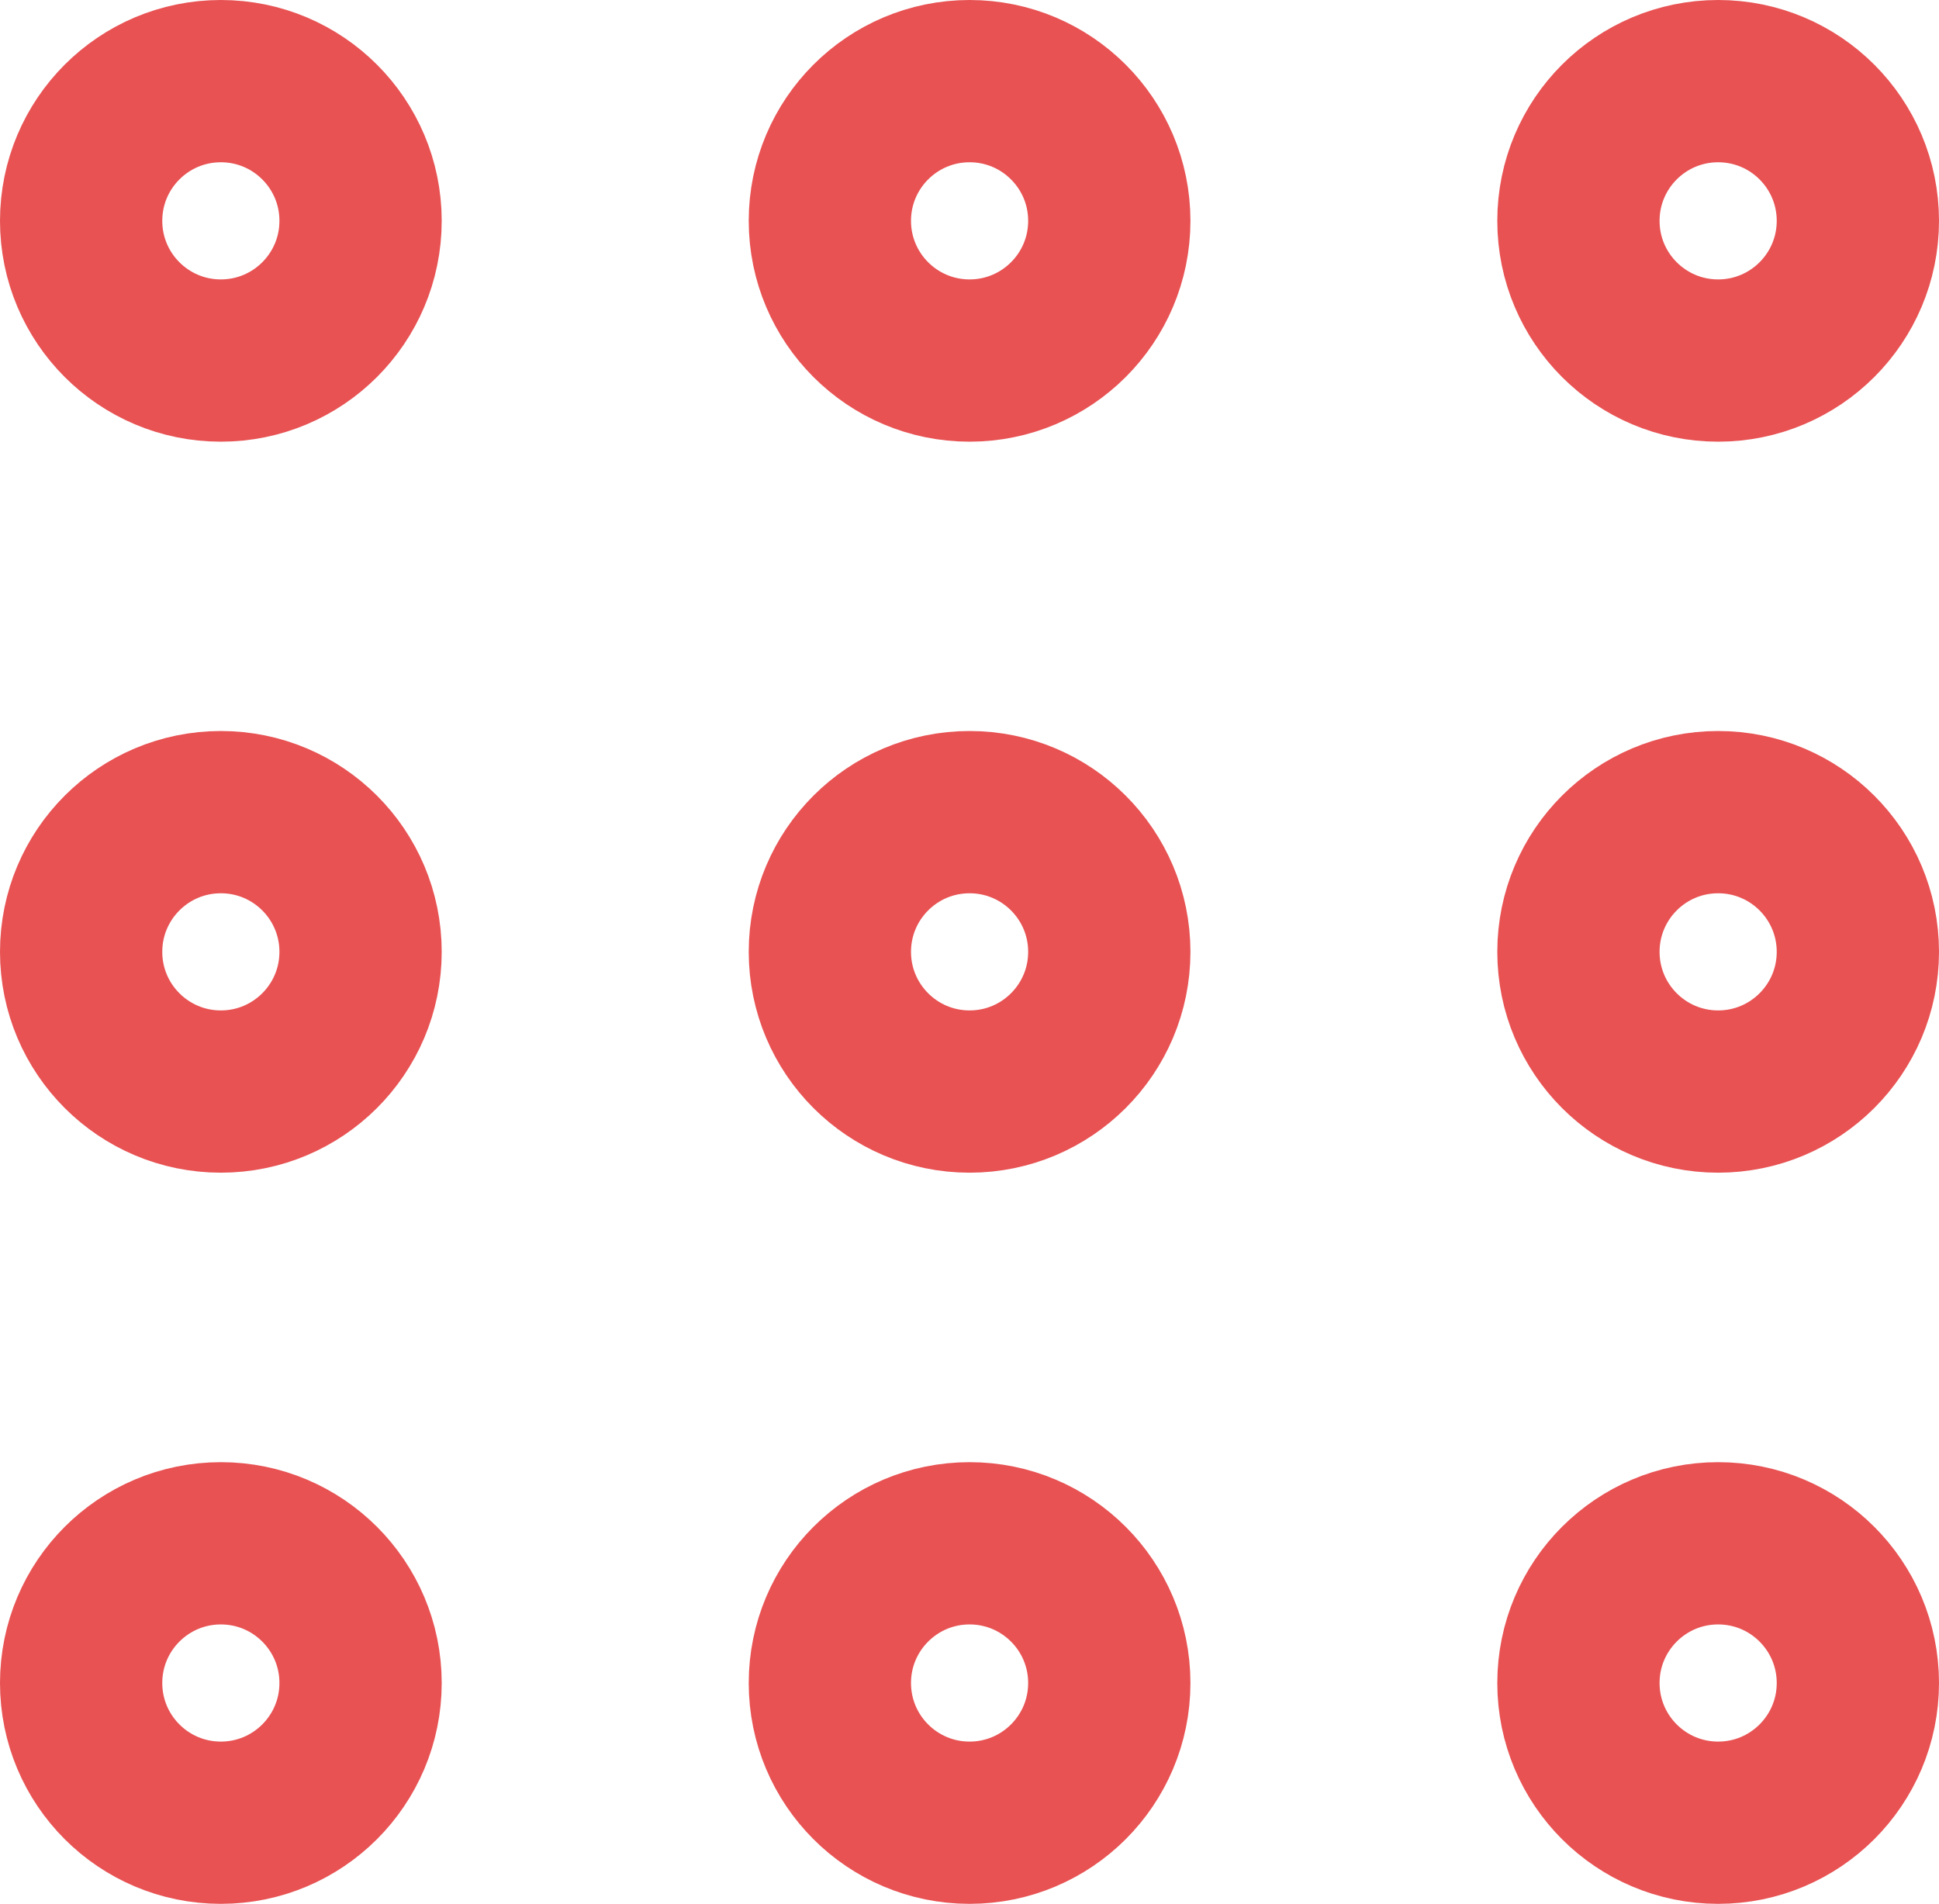
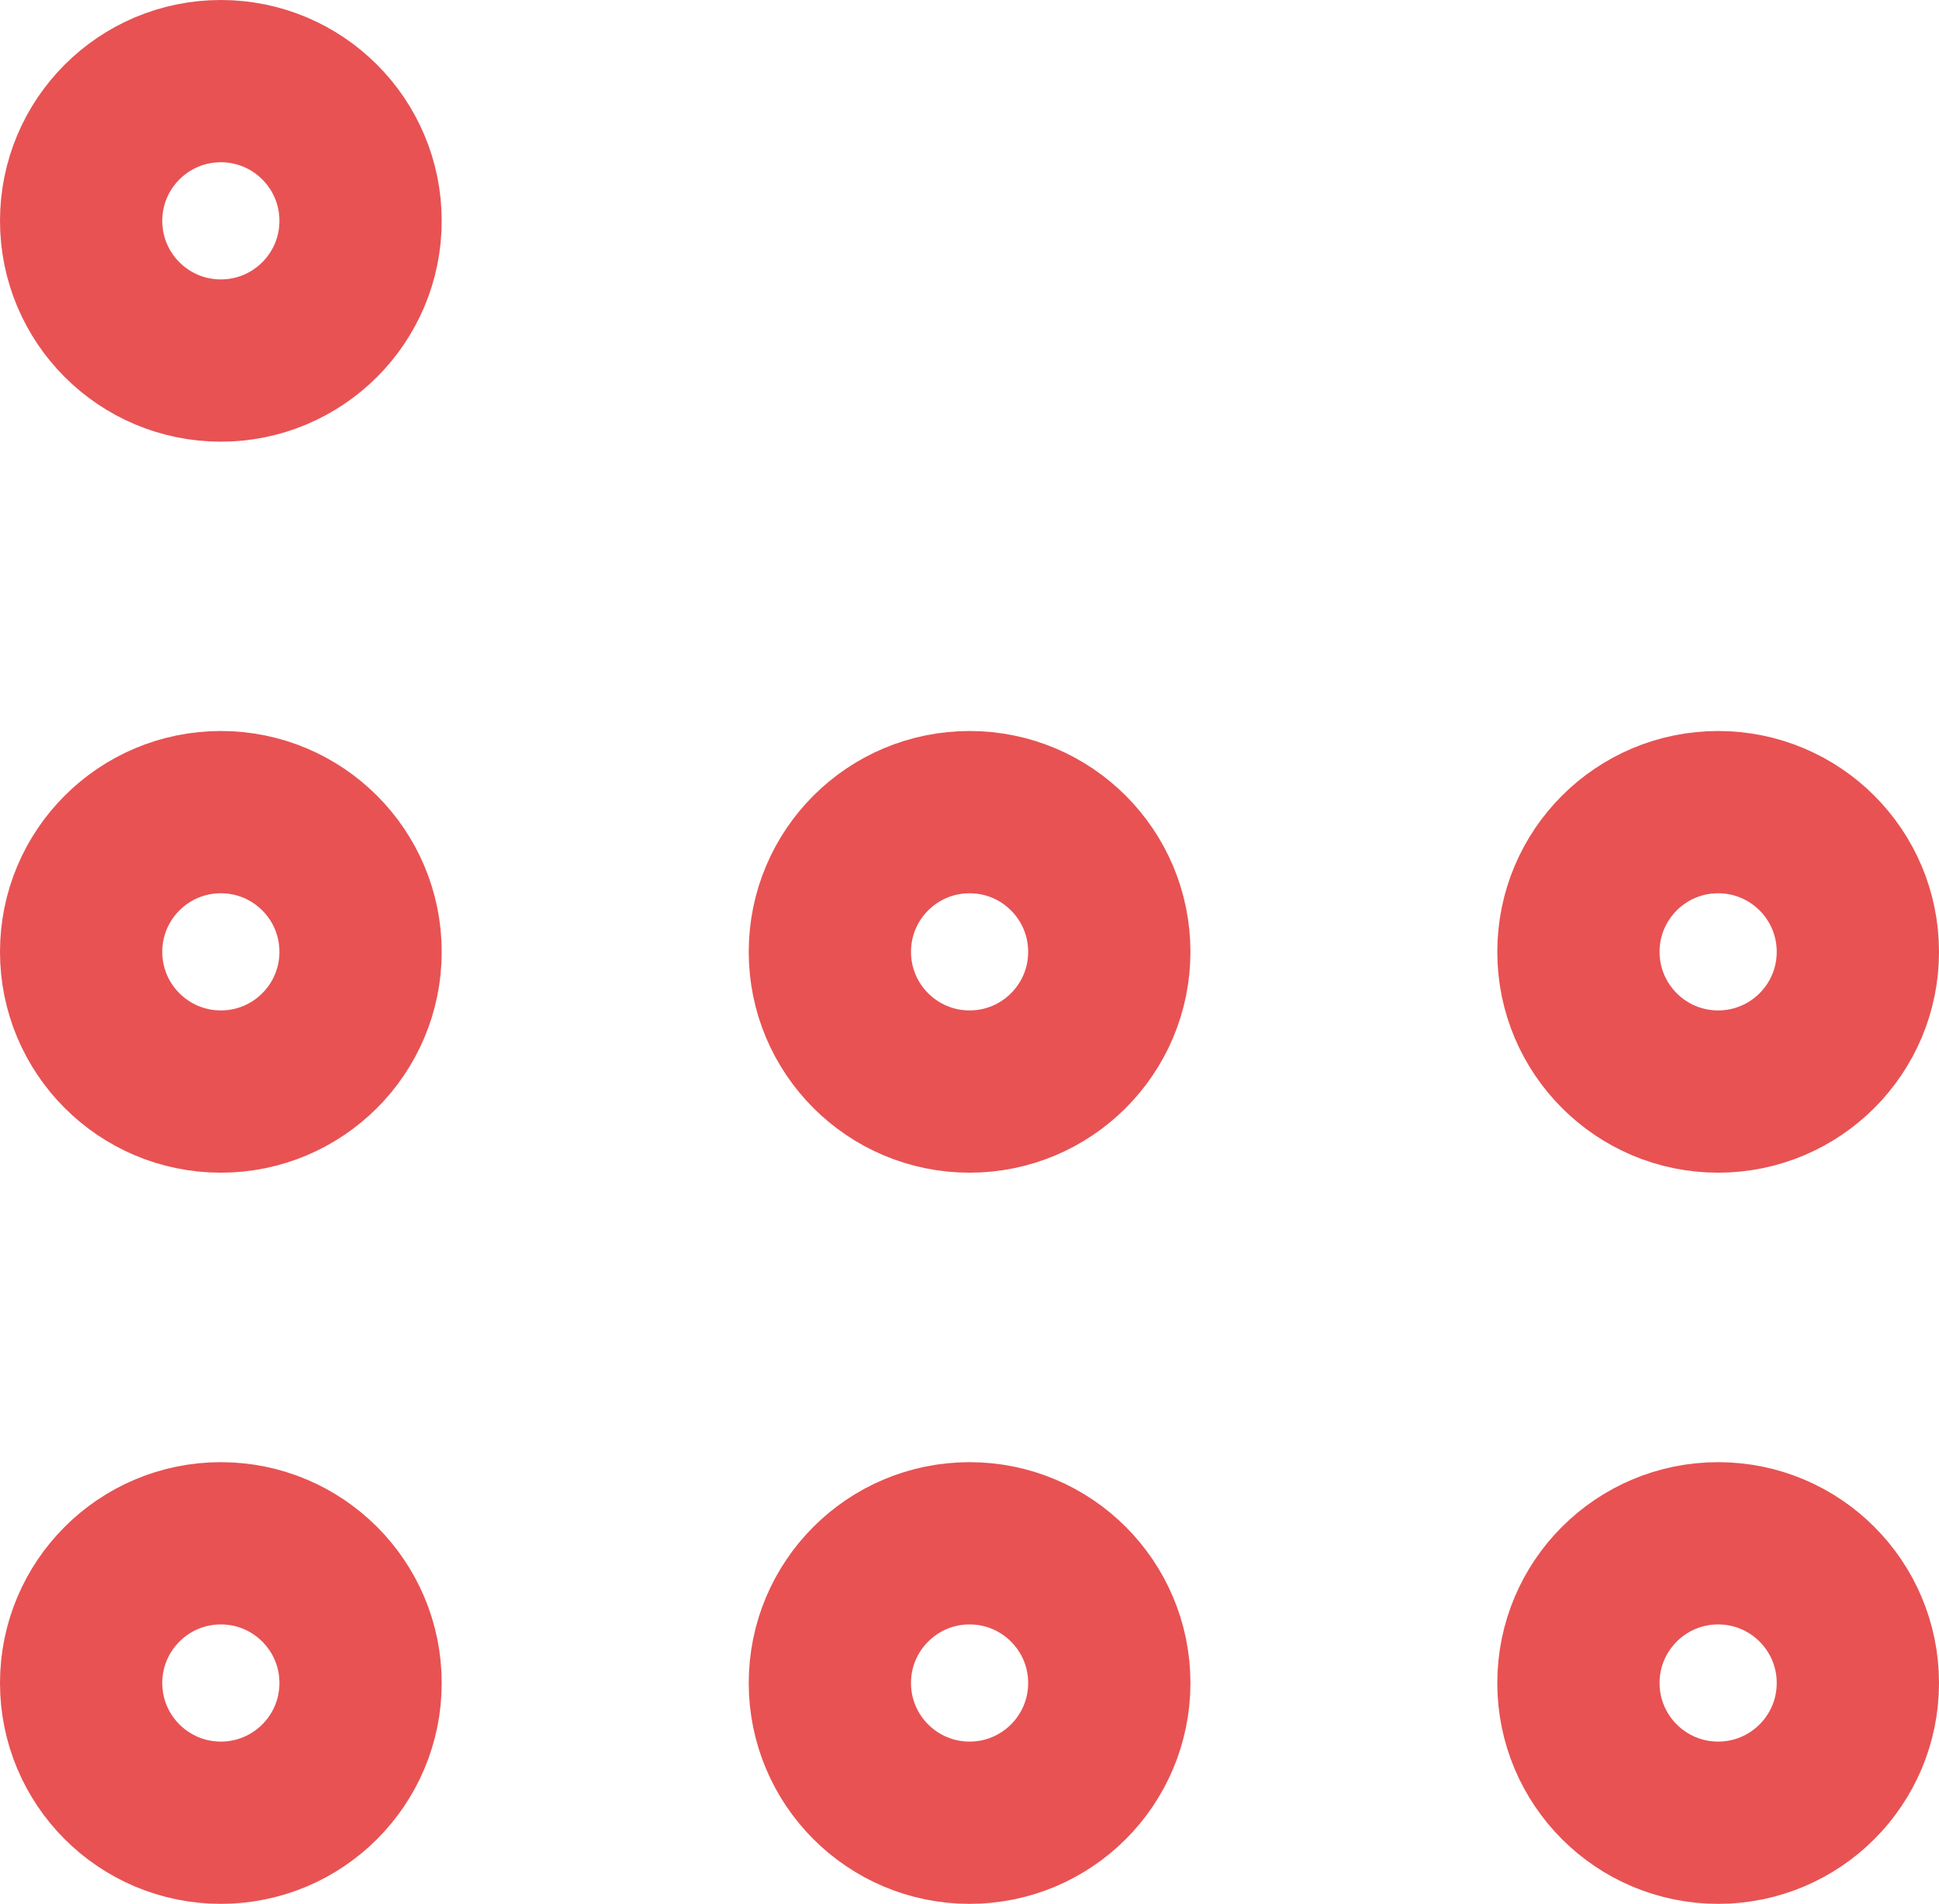
<svg xmlns="http://www.w3.org/2000/svg" viewBox="0 0 119.49 117.33">
  <defs>
    <style>.cls-1{fill:none;stroke:#e85253;stroke-linecap:round;stroke-miterlimit:10;stroke-width:10px;}</style>
  </defs>
  <g id="Layer_2" data-name="Layer 2">
    <g id="Layer_1-2" data-name="Layer 1">
      <circle class="cls-1" cx="13.61" cy="13.61" r="8.61" />
-       <circle class="cls-1" cx="59.75" cy="13.61" r="8.61" />
-       <circle class="cls-1" cx="105.88" cy="13.61" r="8.61" />
      <circle class="cls-1" cx="13.61" cy="58.66" r="8.61" />
      <circle class="cls-1" cx="59.75" cy="58.66" r="8.61" />
      <circle class="cls-1" cx="105.88" cy="58.66" r="8.61" />
      <circle class="cls-1" cx="13.61" cy="103.72" r="8.61" />
      <circle class="cls-1" cx="59.75" cy="103.72" r="8.61" />
      <circle class="cls-1" cx="105.88" cy="103.72" r="8.61" />
    </g>
  </g>
</svg>